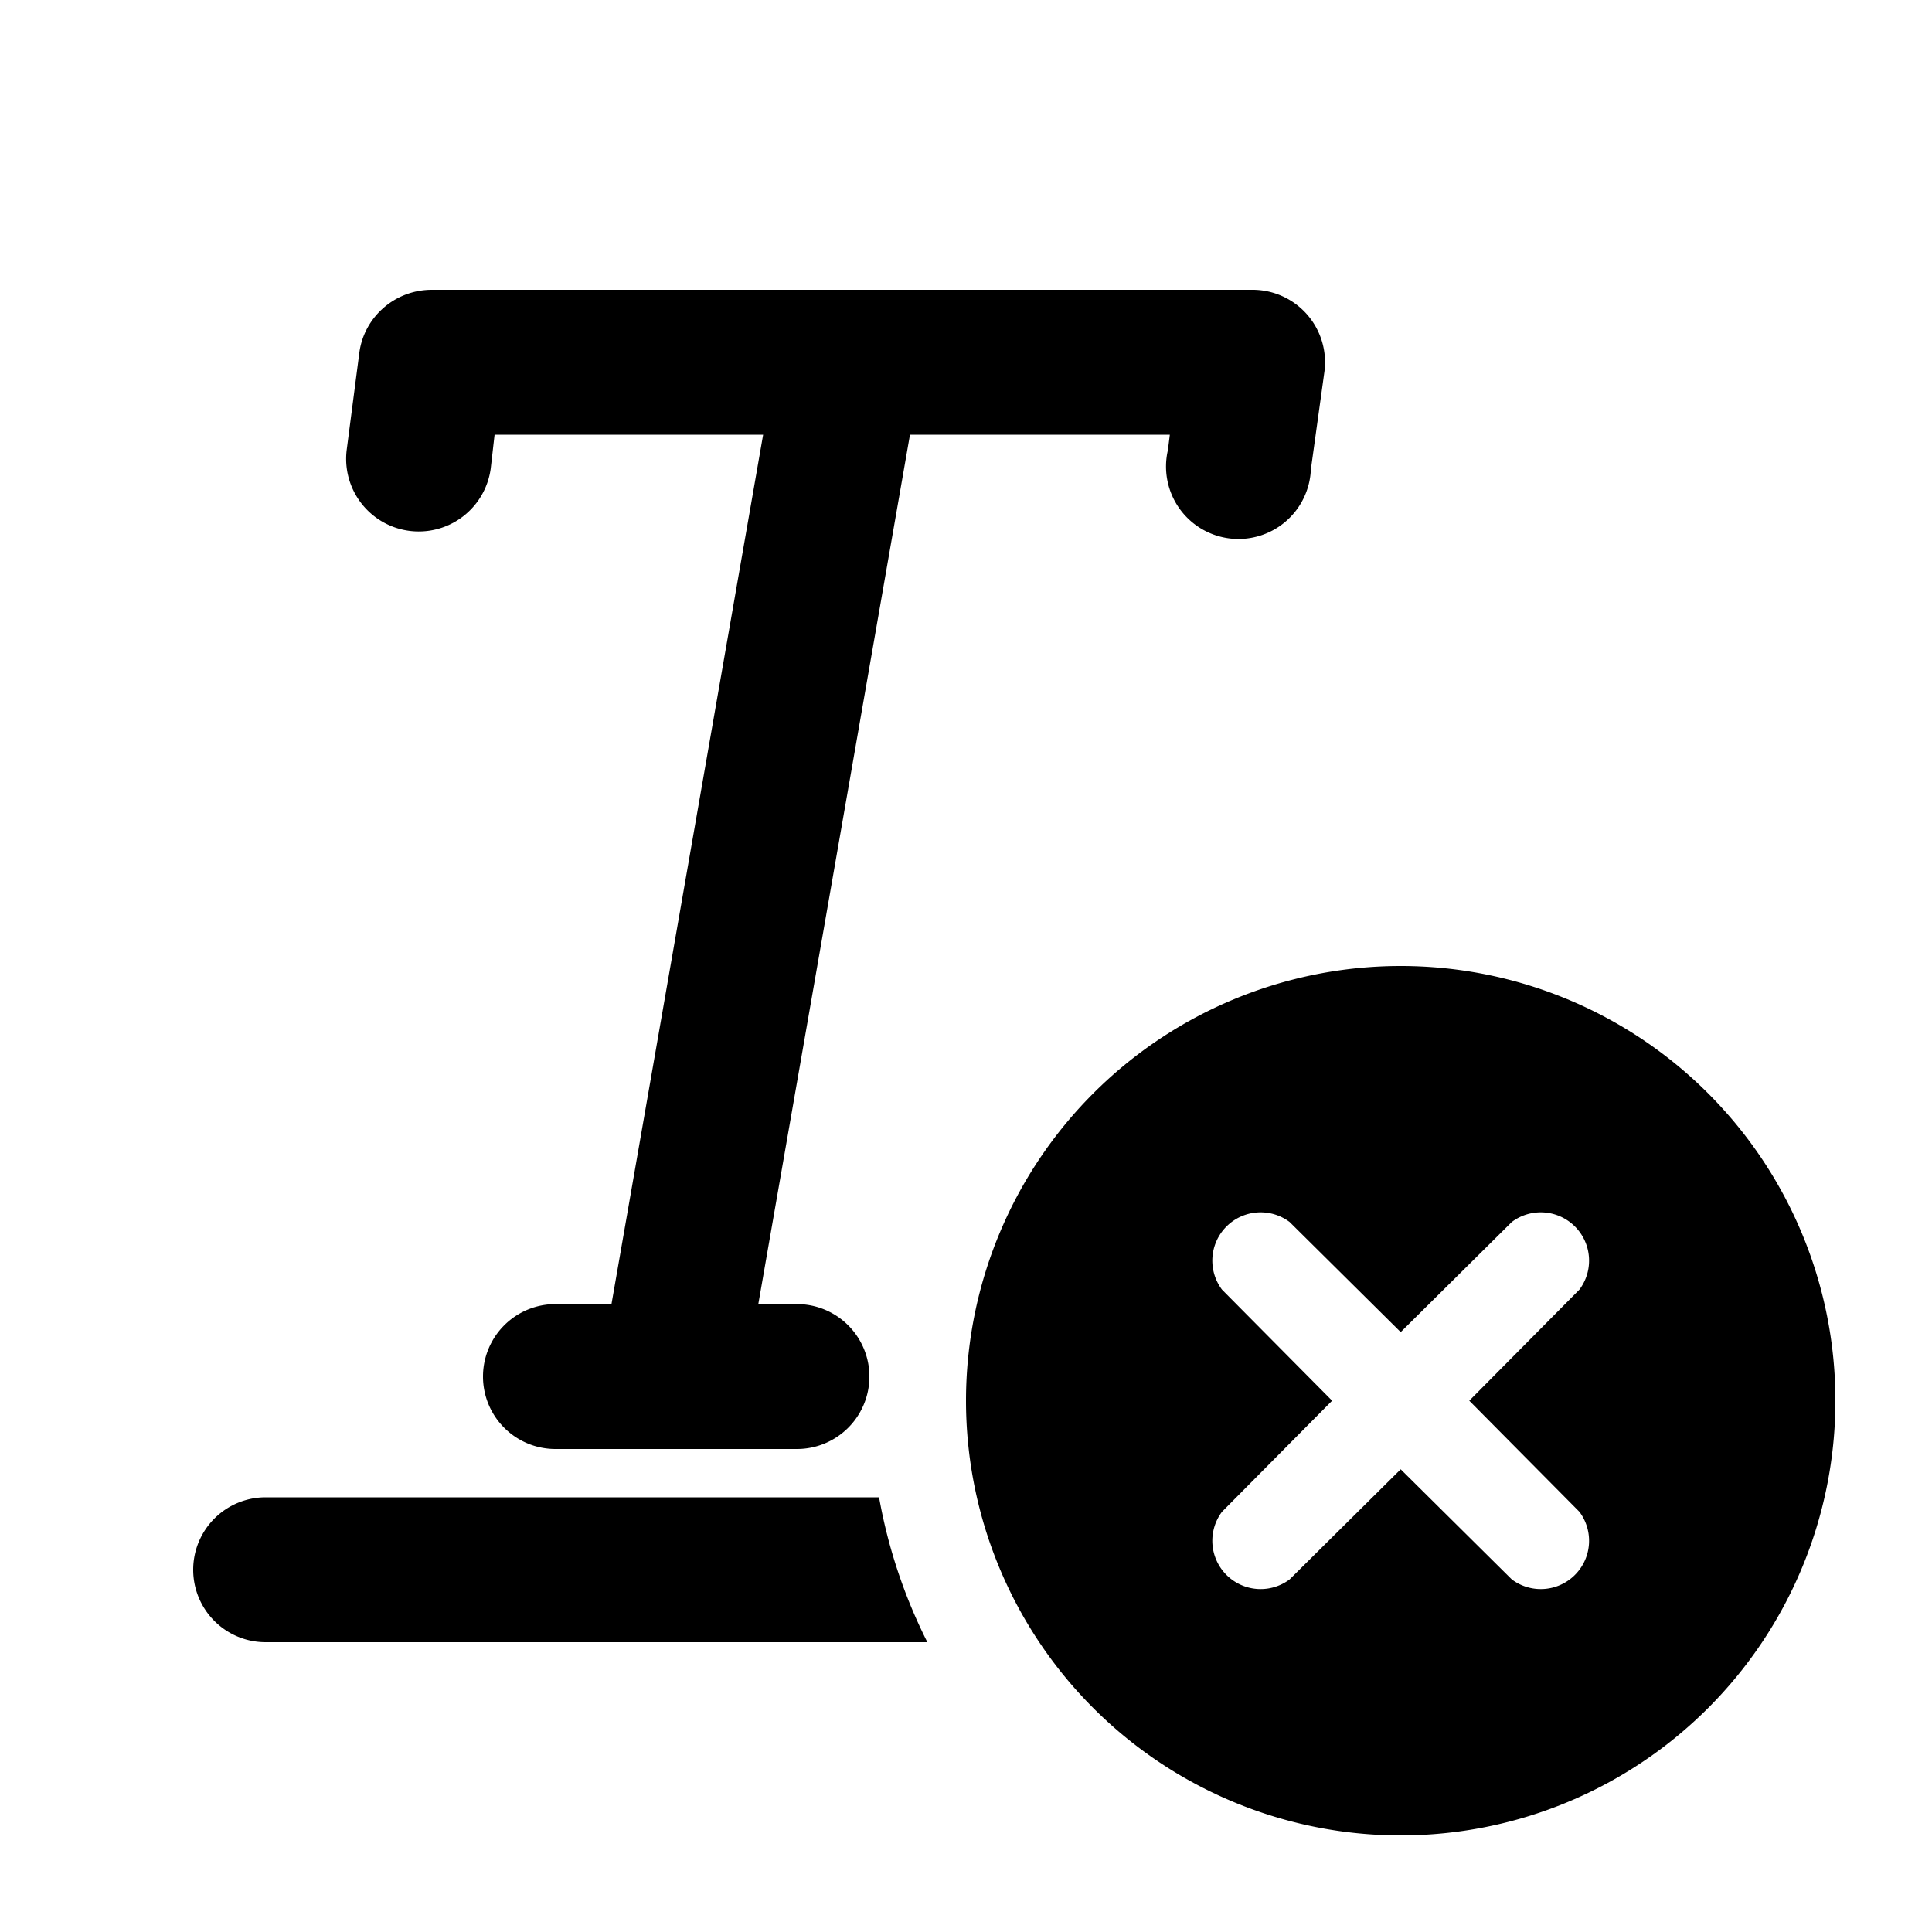
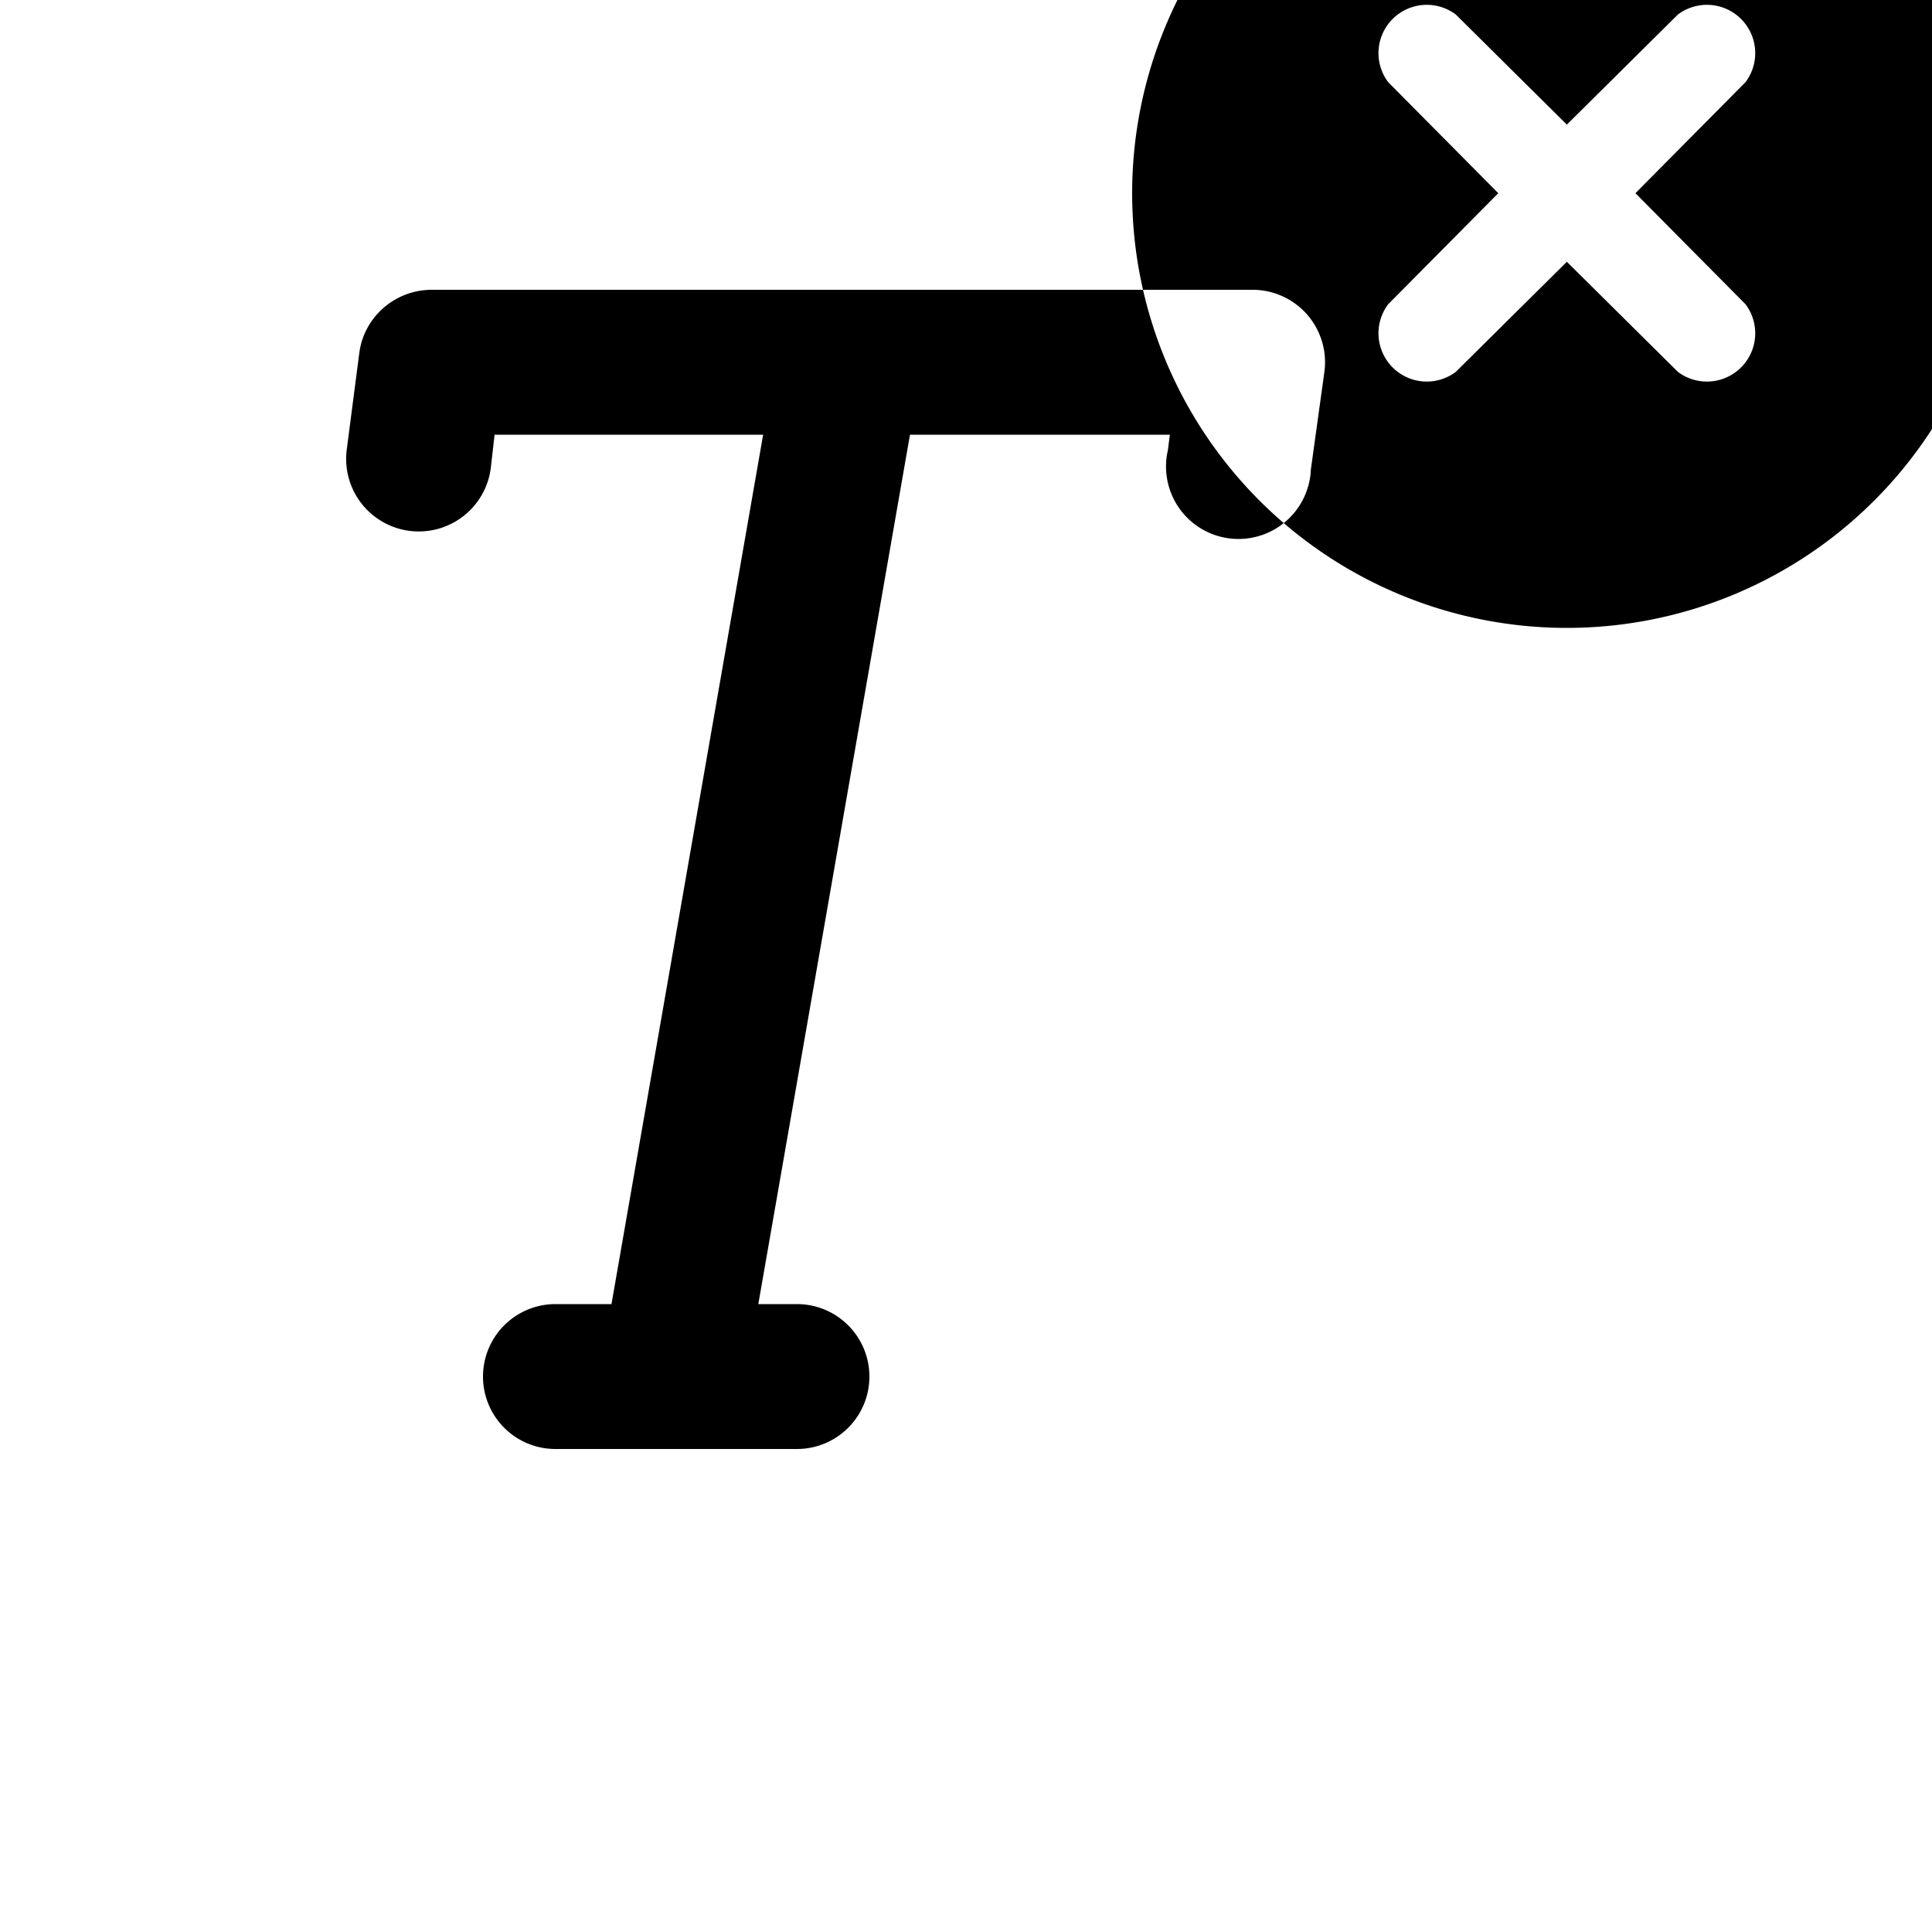
<svg xmlns="http://www.w3.org/2000/svg" width="20" height="20" viewBox="0 0 20 20">
-   <path d="M4.47 3c-.38 0-.7.28-.75.65l-.13 1a.75.75 0 1 0 1.49.2l.04-.35H7.9l-1.57 9h-.58a.75.75 0 0 0 0 1.5h2.5a.75.75 0 0 0 0-1.5h-.4l1.57-9h2.69l-.02.16a.75.75 0 1 0 1.48.2l.14-1.01a.75.75 0 0 0-.75-.85h-8.5ZM2.75 15.5a.75.75 0 0 0 0 1.5H9.6a5.46 5.46 0 0 1-.5-1.5H2.74Zm16.25-1a4.5 4.5 0 1 1-9 0 4.5 4.5 0 0 1 9 0Zm-2.65-1.15a.5.5 0 0 0-.7-.7l-1.15 1.14-1.15-1.14a.5.5 0 0 0-.7.7l1.14 1.15-1.14 1.15a.5.5 0 0 0 .7.7l1.15-1.14 1.15 1.14a.5.5 0 0 0 .7-.7l-1.14-1.15 1.14-1.15Z" />
+   <path d="M4.47 3c-.38 0-.7.28-.75.65l-.13 1a.75.75 0 1 0 1.49.2l.04-.35H7.9l-1.57 9h-.58a.75.75 0 0 0 0 1.5h2.5a.75.75 0 0 0 0-1.5h-.4l1.57-9h2.69l-.02.16a.75.75 0 1 0 1.48.2l.14-1.01a.75.75 0 0 0-.75-.85h-8.5Za.75.75 0 0 0 0 1.5H9.6a5.46 5.46 0 0 1-.5-1.5H2.74Zm16.25-1a4.5 4.5 0 1 1-9 0 4.5 4.5 0 0 1 9 0Zm-2.65-1.15a.5.5 0 0 0-.7-.7l-1.15 1.14-1.15-1.14a.5.5 0 0 0-.7.7l1.14 1.15-1.14 1.15a.5.5 0 0 0 .7.7l1.15-1.14 1.15 1.14a.5.5 0 0 0 .7-.7l-1.14-1.15 1.14-1.15Z" />
</svg>